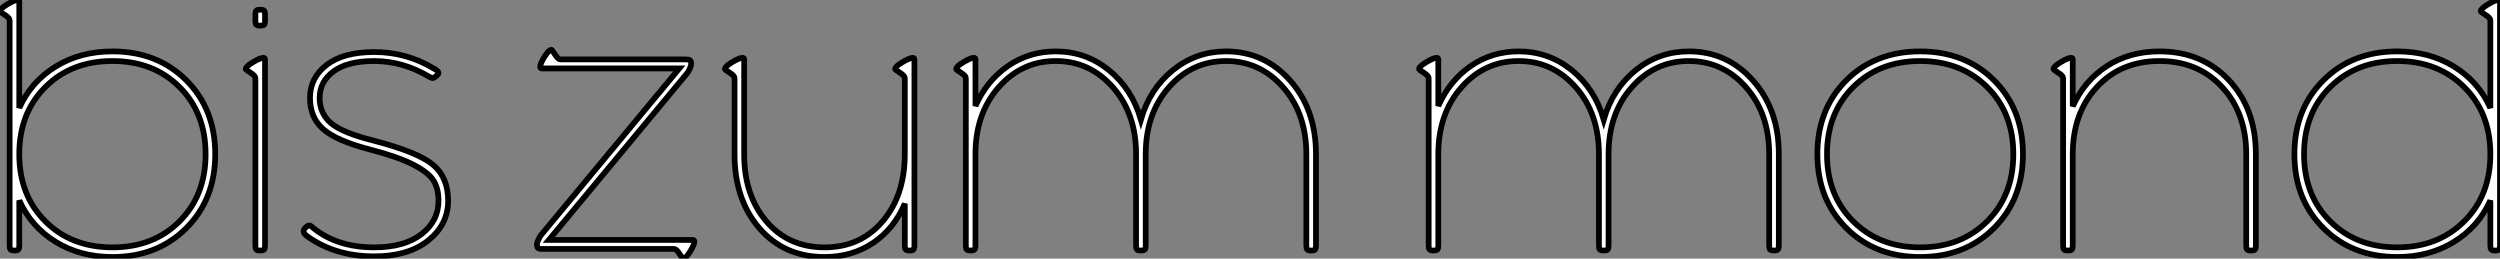
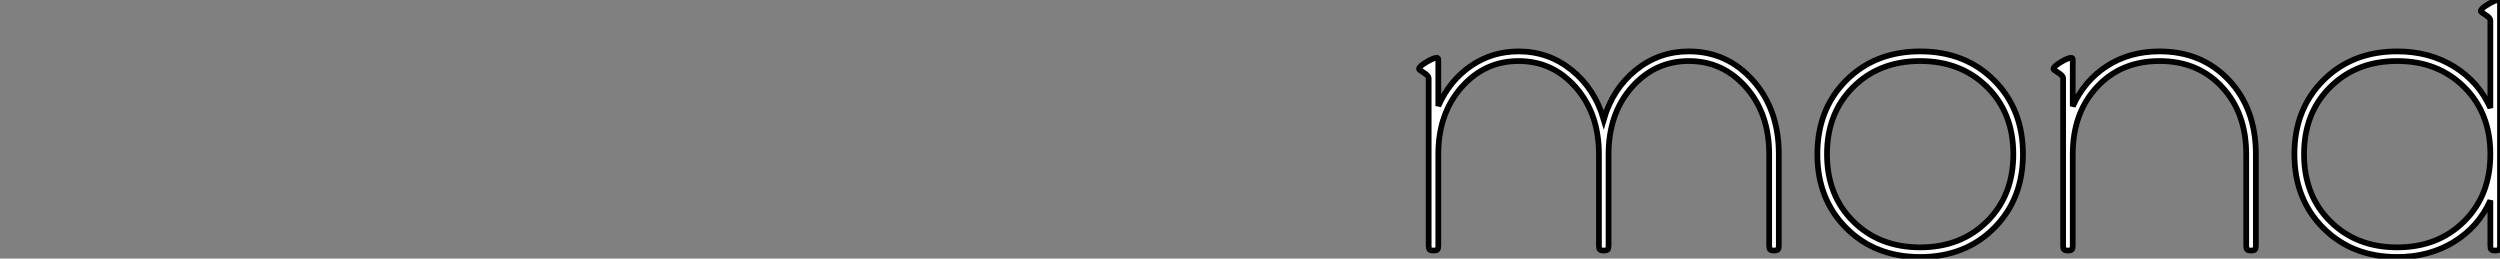
<svg xmlns="http://www.w3.org/2000/svg" viewBox="2.2 -0.18 435.813 45.08">
  <rect x="2.2" y="-0.18" width="435.813" height="45.08" fill="#808080" stroke="none" />
-   <path d="M10.70-28.50Q6.16-23.97 6.16-16.80Q6.16-9.63 10.70-5.10Q15.23-0.56 22.40-0.56Q29.57-0.56 34.10-5.10Q38.64-9.63 38.64-16.80Q38.64-23.97 34.10-28.50Q29.57-33.04 22.40-33.04Q15.23-33.04 10.70-28.50ZM6.16-43.40L6.16-24.86Q8.23-29.46 12.52-32.09Q16.80-34.72 22.40-34.72L22.40-34.72Q30.24-34.72 35.28-29.68Q40.32-24.64 40.32-16.80Q40.32-8.96 35.28-3.92Q30.24 1.12 22.40 1.12L22.40 1.12Q16.80 1.12 12.52-1.51Q8.23-4.14 6.16-8.74L6.16-8.74L6.16-0.84Q6.16-0.34 5.99-0.17Q5.82 0 5.32 0Q4.82 0 4.65-0.17Q4.48-0.34 4.48-0.84L4.48-0.84L4.48-16.80L4.48-40.15Q4.48-40.54 3.64-41.08Q2.80-41.61 2.80-41.72L2.80-41.72Q2.80-42.17 4.06-42.92Q5.32-43.68 5.88-43.68L5.88-43.68Q6.16-43.68 6.16-43.40L6.16-43.40ZM47.32-0.84L47.32-0.84L47.32-30.07Q47.32-30.46 46.48-31.00Q45.64-31.53 45.64-31.64L45.64-31.64Q45.64-32.09 46.90-32.84Q48.16-33.60 48.72-33.60L48.72-33.60Q49-33.60 49-33.32L49-33.32L49-0.84Q49-0.34 48.83-0.17Q48.66 0 48.16 0Q47.66 0 47.49-0.17Q47.32-0.34 47.32-0.84ZM47.32-40.04L47.32-41.16Q47.32-41.66 47.49-41.83Q47.66-42 48.16-42Q48.66-42 48.83-41.83Q49-41.66 49-41.16L49-41.16L49-40.04Q49-39.54 48.83-39.37Q48.66-39.20 48.16-39.20Q47.66-39.20 47.49-39.37Q47.32-39.54 47.32-40.04L47.32-40.04ZM67.20-17.64L67.20-17.64Q61.43-19.15 59.14-21.17Q56.84-23.18 56.84-26.60L56.84-26.60Q56.84-30.13 59.75-32.37Q62.66-34.61 68.04-34.61L68.04-34.61Q73.64-34.61 78.40-31.75L78.40-31.75Q79.24-31.30 79.24-30.97L79.24-30.97Q79.24-30.74 78.82-30.41Q78.40-30.07 78.23-30.07Q78.06-30.07 77.73-30.24L77.73-30.24Q73.08-33.04 68.04-33.04L68.04-33.04Q63.39-33.04 60.96-31.25Q58.52-29.46 58.52-26.60L58.52-26.60Q58.52-23.91 60.48-22.23Q62.44-20.55 67.76-19.21L67.76-19.21Q75.60-17.19 78.26-14.98Q80.92-12.77 80.92-8.68L80.92-8.68Q80.92-4.54 77.45-1.76Q73.98 1.01 68.04 1.01L68.04 1.01Q61.38 1.01 56.56-2.35L56.56-2.35Q55.72-2.91 55.72-3.36L55.72-3.36Q55.72-3.70 56.08-4.03Q56.45-4.37 56.67-4.37L56.67-4.37Q56.95-4.37 57.23-4.09L57.23-4.09Q61.43-0.56 68.04-0.56L68.04-0.56Q73.30-0.56 76.27-2.86Q79.24-5.15 79.24-8.68L79.24-8.68Q79.24-10.81 78.37-12.21Q77.50-13.61 74.84-14.98Q72.18-16.35 67.20-17.64Z" fill="white" stroke="black" transform="translate(0 0) scale(1 1) translate(-0.6 43.5)" />
-   <path d="M28-30.74L4.03-1.85L29.12-1.85Q29.40-1.85 29.40-1.57L29.40-1.57Q29.40-1.01 28.64 0.20Q27.89 1.40 27.44 1.40L27.44 1.40Q27.33 1.40 26.80 0.56Q26.26-0.28 25.87-0.28L25.87-0.28L2.86-0.28Q2.35-0.28 2.16-0.42Q1.96-0.56 1.96-1.06L1.96-1.06Q1.96-1.34 2.16-1.79Q2.35-2.24 2.58-2.58L2.58-2.58L2.80-2.86L26.77-31.75L2.80-31.75Q2.52-31.75 2.52-32.03L2.52-32.03Q2.52-32.59 3.28-33.80Q4.03-35 4.48-35L4.48-35Q4.59-35 5.12-34.16Q5.66-33.32 6.05-33.32L6.05-33.32L27.94-33.32Q28.45-33.32 28.64-33.18Q28.84-33.04 28.84-32.54L28.84-32.54Q28.84-32.26 28.64-31.81Q28.45-31.36 28.22-31.02L28.22-31.02L28-30.74ZM67.76-33.32L67.76-29.96L67.76-16.80L67.76-0.84Q67.76-0.34 67.59-0.17Q67.42 0 66.92 0Q66.42 0 66.25-0.17Q66.08-0.34 66.08-0.84L66.08-0.84L66.08-8.18Q64.23-3.81 60.56-1.34Q56.90 1.12 52.08 1.12L52.08 1.12Q45.08 1.12 40.74-3.89Q36.40-8.90 36.40-16.80L36.40-16.80L36.40-30.07Q36.40-30.46 35.56-31.00Q34.72-31.53 34.72-31.64L34.72-31.64Q34.72-32.09 35.98-32.84Q37.24-33.60 37.80-33.60L37.80-33.60Q38.08-33.60 38.08-33.32L38.08-33.32L38.08-16.80Q38.08-9.63 41.94-5.10Q45.81-0.56 52.08-0.56Q58.35-0.56 62.22-5.10Q66.08-9.63 66.08-16.80L66.08-16.80L66.08-29.96L66.08-30.07Q66.08-30.46 65.24-31.00Q64.40-31.53 64.40-31.64L64.40-31.64Q64.40-32.09 65.66-32.84Q66.92-33.60 67.48-33.60L67.48-33.60Q67.76-33.60 67.76-33.32L67.76-33.32ZM136.08-0.84L136.08-16.80Q136.08-23.86 132.05-28.45Q128.02-33.04 122.08-33.04Q116.14-33.04 112.11-28.45Q108.08-23.86 108.08-16.80L108.08-16.80L108.08-0.84Q108.08-0.34 107.91-0.17Q107.74 0 107.24 0Q106.74 0 106.57-0.17Q106.40-0.34 106.40-0.84L106.40-0.84L106.40-16.80Q106.40-23.86 102.37-28.45Q98.34-33.04 92.40-33.04Q86.46-33.04 82.43-28.45Q78.40-23.86 78.40-16.80L78.40-16.80L78.40-0.84Q78.40-0.34 78.23-0.17Q78.06 0 77.56 0Q77.06 0 76.89-0.17Q76.72-0.34 76.72-0.84L76.72-0.84L76.72-16.80L76.72-30.07Q76.72-30.46 75.88-31.00Q75.04-31.53 75.04-31.64L75.04-31.64Q75.04-32.09 76.30-32.84Q77.56-33.60 78.12-33.60L78.12-33.60Q78.40-33.60 78.40-33.32L78.40-33.32L78.40-25.20Q80.36-29.62 84.06-32.17Q87.75-34.72 92.40-34.72L92.40-34.72Q97.61-34.72 101.64-31.47Q105.67-28.22 107.24-22.85L107.24-22.85Q108.81-28.22 112.84-31.47Q116.87-34.72 122.08-34.72L122.08-34.72Q128.74-34.72 133.25-29.65Q137.76-24.58 137.76-16.80L137.76-16.80L137.76-0.84Q137.76-0.34 137.59-0.17Q137.42 0 136.92 0Q136.42 0 136.25-0.17Q136.08-0.34 136.08-0.84L136.08-0.84Z" fill="white" stroke="black" transform="translate(94.767 0) scale(1 1) translate(-0.92 43.5)" />
  <path d="M63.84-0.84L63.84-16.80Q63.84-23.86 59.81-28.45Q55.78-33.04 49.84-33.04Q43.90-33.04 39.87-28.45Q35.84-23.86 35.84-16.80L35.84-16.80L35.84-0.84Q35.84-0.34 35.67-0.17Q35.50 0 35 0Q34.50 0 34.33-0.17Q34.16-0.34 34.16-0.84L34.16-0.84L34.16-16.80Q34.16-23.86 30.13-28.45Q26.10-33.04 20.16-33.04Q14.22-33.04 10.19-28.45Q6.16-23.86 6.16-16.80L6.16-16.80L6.16-0.84Q6.16-0.34 5.99-0.17Q5.82 0 5.32 0Q4.82 0 4.65-0.17Q4.48-0.34 4.48-0.84L4.48-0.84L4.48-16.80L4.48-30.07Q4.48-30.46 3.64-31.00Q2.80-31.53 2.80-31.64L2.80-31.64Q2.80-32.09 4.06-32.84Q5.32-33.60 5.88-33.60L5.88-33.60Q6.16-33.60 6.16-33.32L6.16-33.32L6.16-25.20Q8.12-29.62 11.82-32.17Q15.51-34.72 20.16-34.72L20.16-34.72Q25.37-34.72 29.40-31.47Q33.43-28.22 35-22.85L35-22.85Q36.57-28.22 40.60-31.47Q44.63-34.72 49.84-34.72L49.84-34.72Q56.50-34.72 61.01-29.65Q65.52-24.58 65.52-16.80L65.52-16.80L65.52-0.84Q65.52-0.34 65.35-0.17Q65.18 0 64.68 0Q64.18 0 64.01-0.17Q63.84-0.34 63.84-0.84L63.84-0.84ZM77.28-3.92Q72.24-8.96 72.24-16.80Q72.24-24.64 77.28-29.68Q82.32-34.72 90.16-34.72Q98-34.72 103.04-29.68Q108.08-24.64 108.08-16.80Q108.08-8.96 103.04-3.92Q98 1.12 90.16 1.12Q82.32 1.12 77.28-3.92ZM78.48-28.50Q73.92-23.97 73.92-16.80Q73.92-9.63 78.48-5.10Q83.05-0.56 90.16-0.56Q97.27-0.56 101.84-5.10Q106.40-9.63 106.40-16.80Q106.40-23.97 101.84-28.50Q97.27-33.04 90.16-33.04Q83.05-33.04 78.48-28.50ZM147-0.84L147-16.80Q147-23.97 142.80-28.50Q138.60-33.04 131.88-33.04Q125.16-33.04 120.96-28.50Q116.76-23.97 116.76-16.80L116.76-16.80L116.76-0.84Q116.76-0.34 116.59-0.17Q116.42 0 115.92 0Q115.42 0 115.25-0.17Q115.08-0.34 115.08-0.84L115.08-0.84L115.08-16.80L115.08-30.07Q115.08-30.46 114.24-31.00Q113.40-31.53 113.40-31.64L113.40-31.64Q113.40-32.09 114.66-32.84Q115.92-33.60 116.48-33.60L116.48-33.60Q116.76-33.60 116.76-33.32L116.76-33.32L116.76-25.14Q118.78-29.62 122.72-32.17Q126.67-34.72 131.88-34.72L131.88-34.72Q139.27-34.72 143.98-29.71Q148.68-24.70 148.68-16.80L148.68-16.80L148.68-0.84Q148.68-0.34 148.51-0.17Q148.34 0 147.84 0Q147.34 0 147.17-0.17Q147-0.34 147-0.84L147-0.84ZM160.44-3.92Q155.40-8.96 155.40-16.80Q155.40-24.64 160.44-29.68Q165.48-34.72 173.32-34.72L173.32-34.72Q178.92-34.72 183.20-32.09Q187.49-29.46 189.56-24.86L189.56-24.86L189.56-40.15Q189.56-40.54 188.72-41.08Q187.88-41.61 187.88-41.72L187.88-41.72Q187.88-42.17 189.14-42.92Q190.40-43.68 190.96-43.68L190.96-43.68Q191.24-43.68 191.24-43.40L191.24-43.40L191.24-16.80L191.24-0.84Q191.24-0.34 191.07-0.17Q190.90 0 190.40 0Q189.90 0 189.73-0.17Q189.56-0.34 189.56-0.84L189.56-0.84L189.56-8.74Q187.49-4.14 183.20-1.51Q178.92 1.12 173.32 1.12L173.32 1.12Q165.48 1.12 160.44-3.92ZM161.64-28.50Q157.08-23.97 157.08-16.80Q157.08-9.63 161.64-5.10Q166.21-0.56 173.32-0.56Q180.43-0.56 185.00-5.10Q189.56-9.63 189.56-16.80Q189.56-23.97 185.00-28.50Q180.43-33.04 173.32-33.04Q166.21-33.04 161.64-28.50Z" fill="white" stroke="black" transform="translate(247.373 0) scale(1 1) translate(-0.6 43.5)" />
</svg>